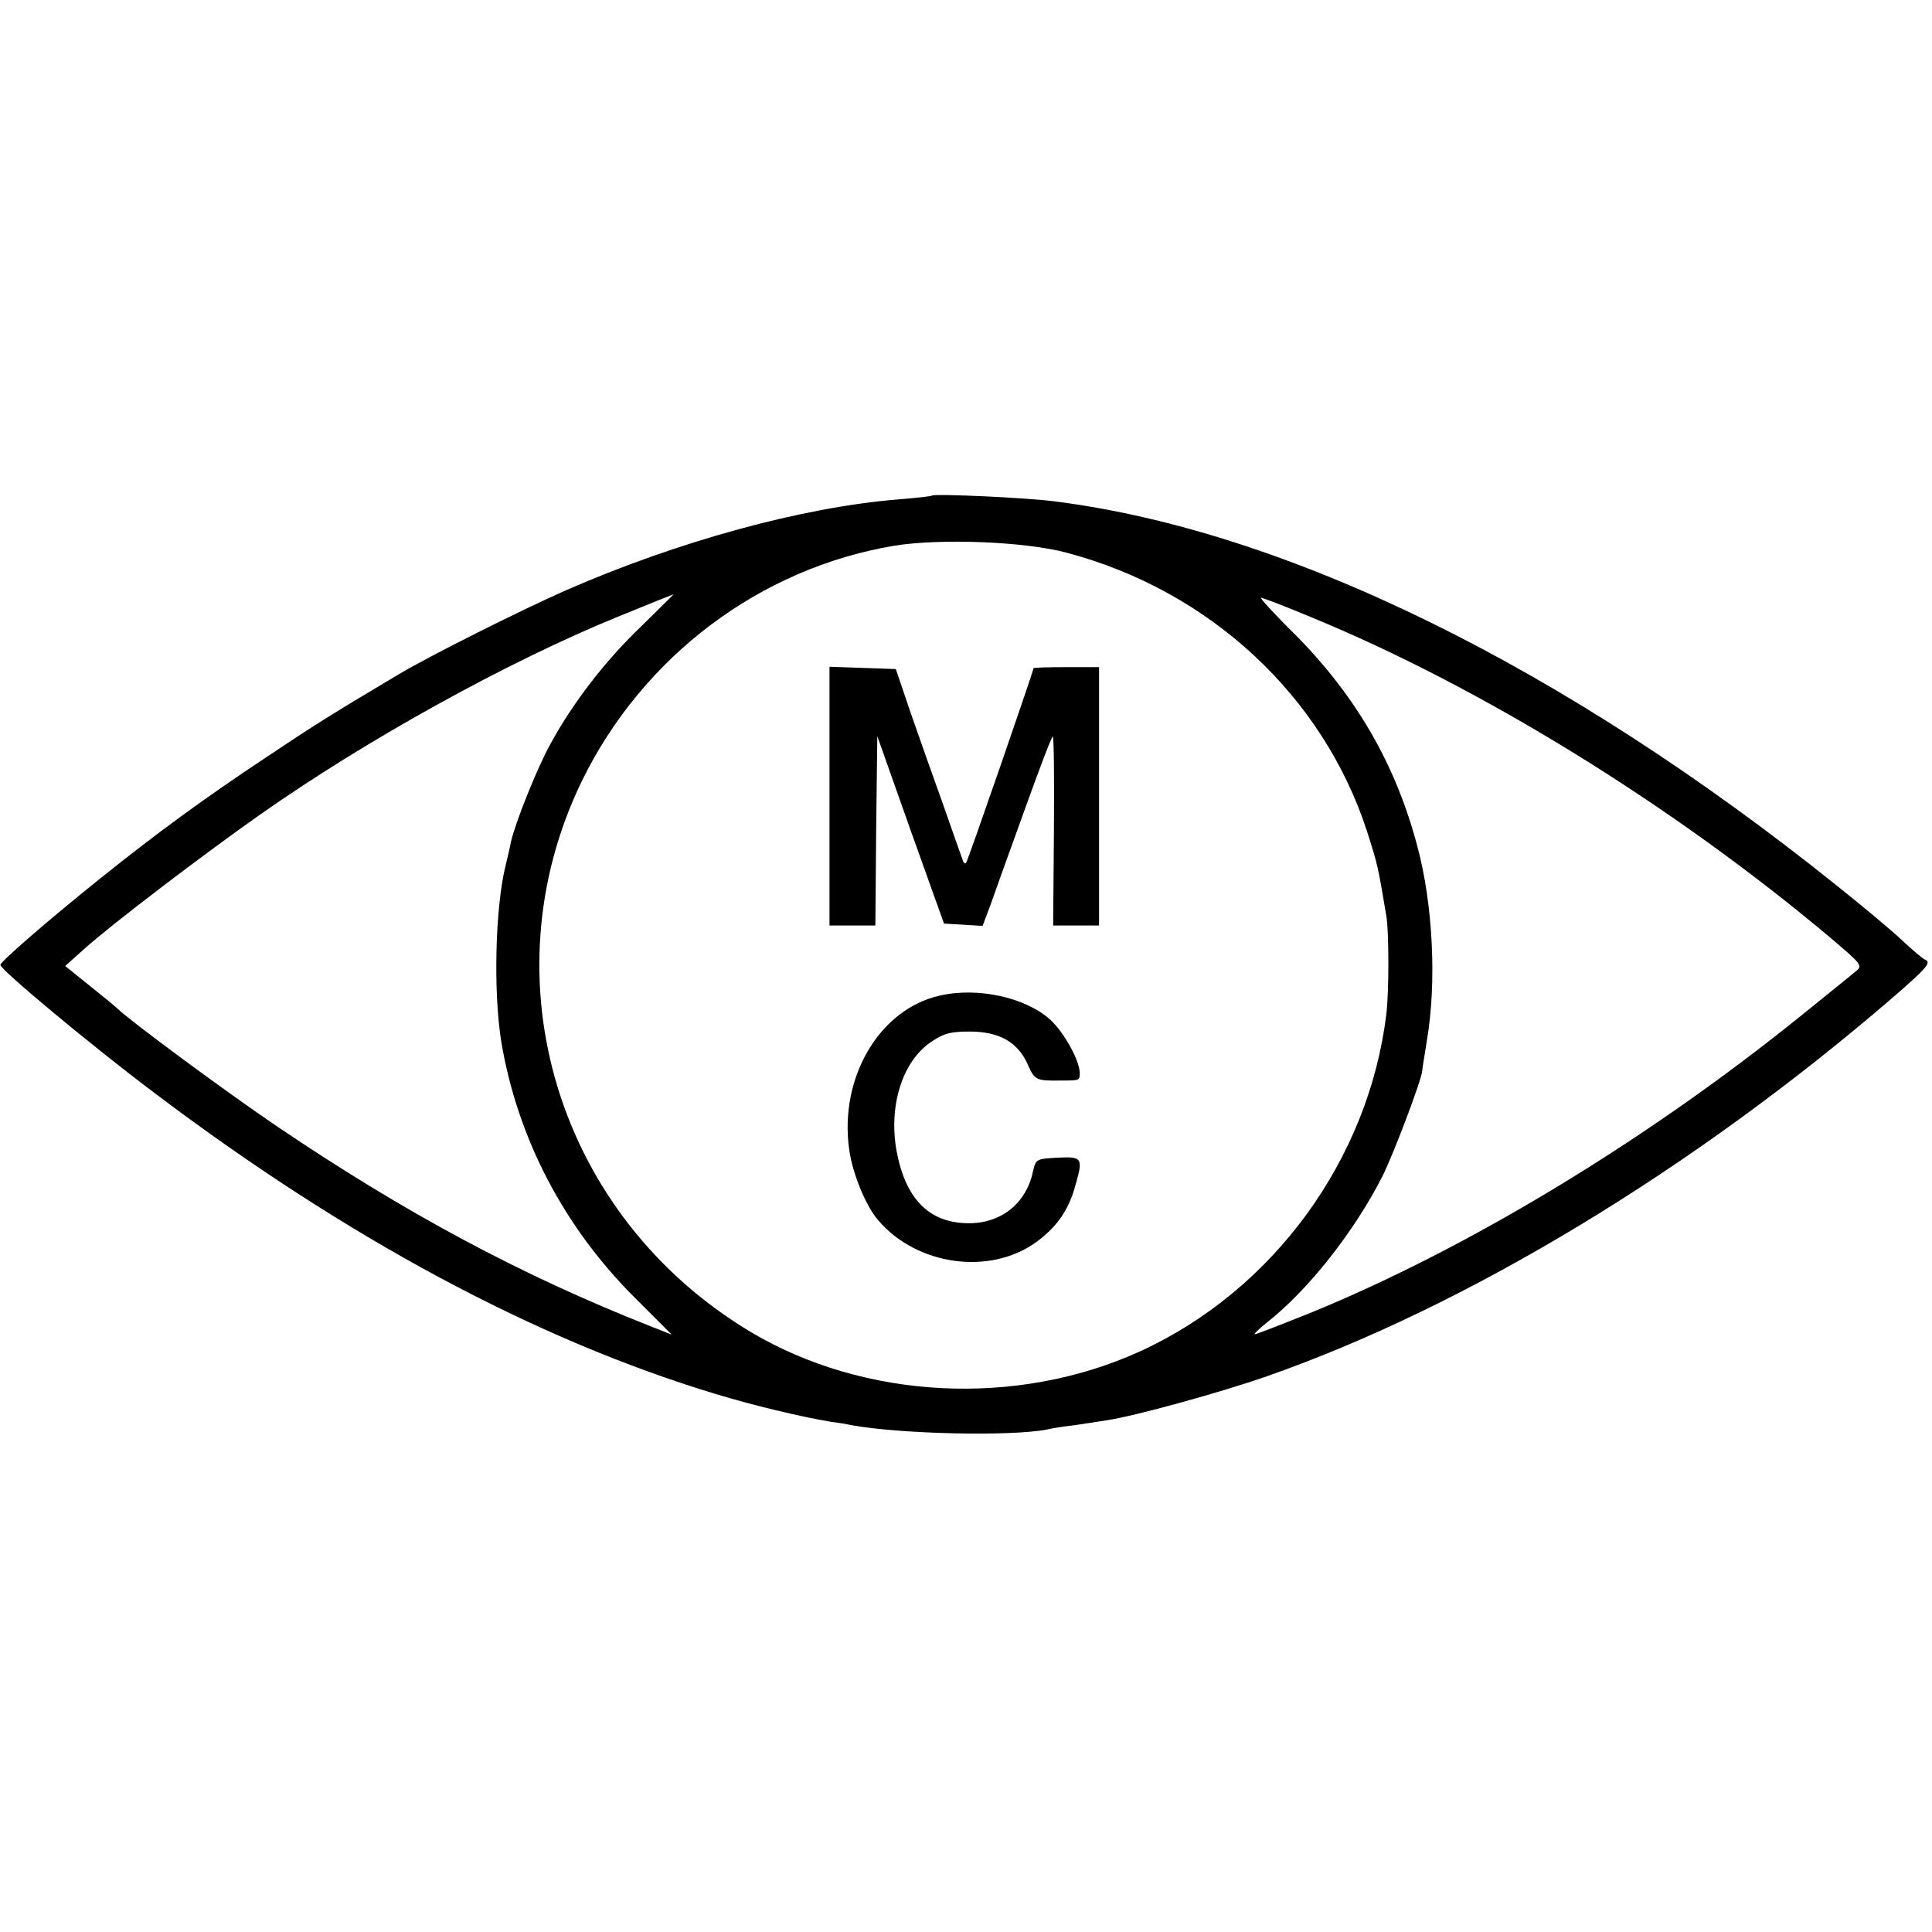
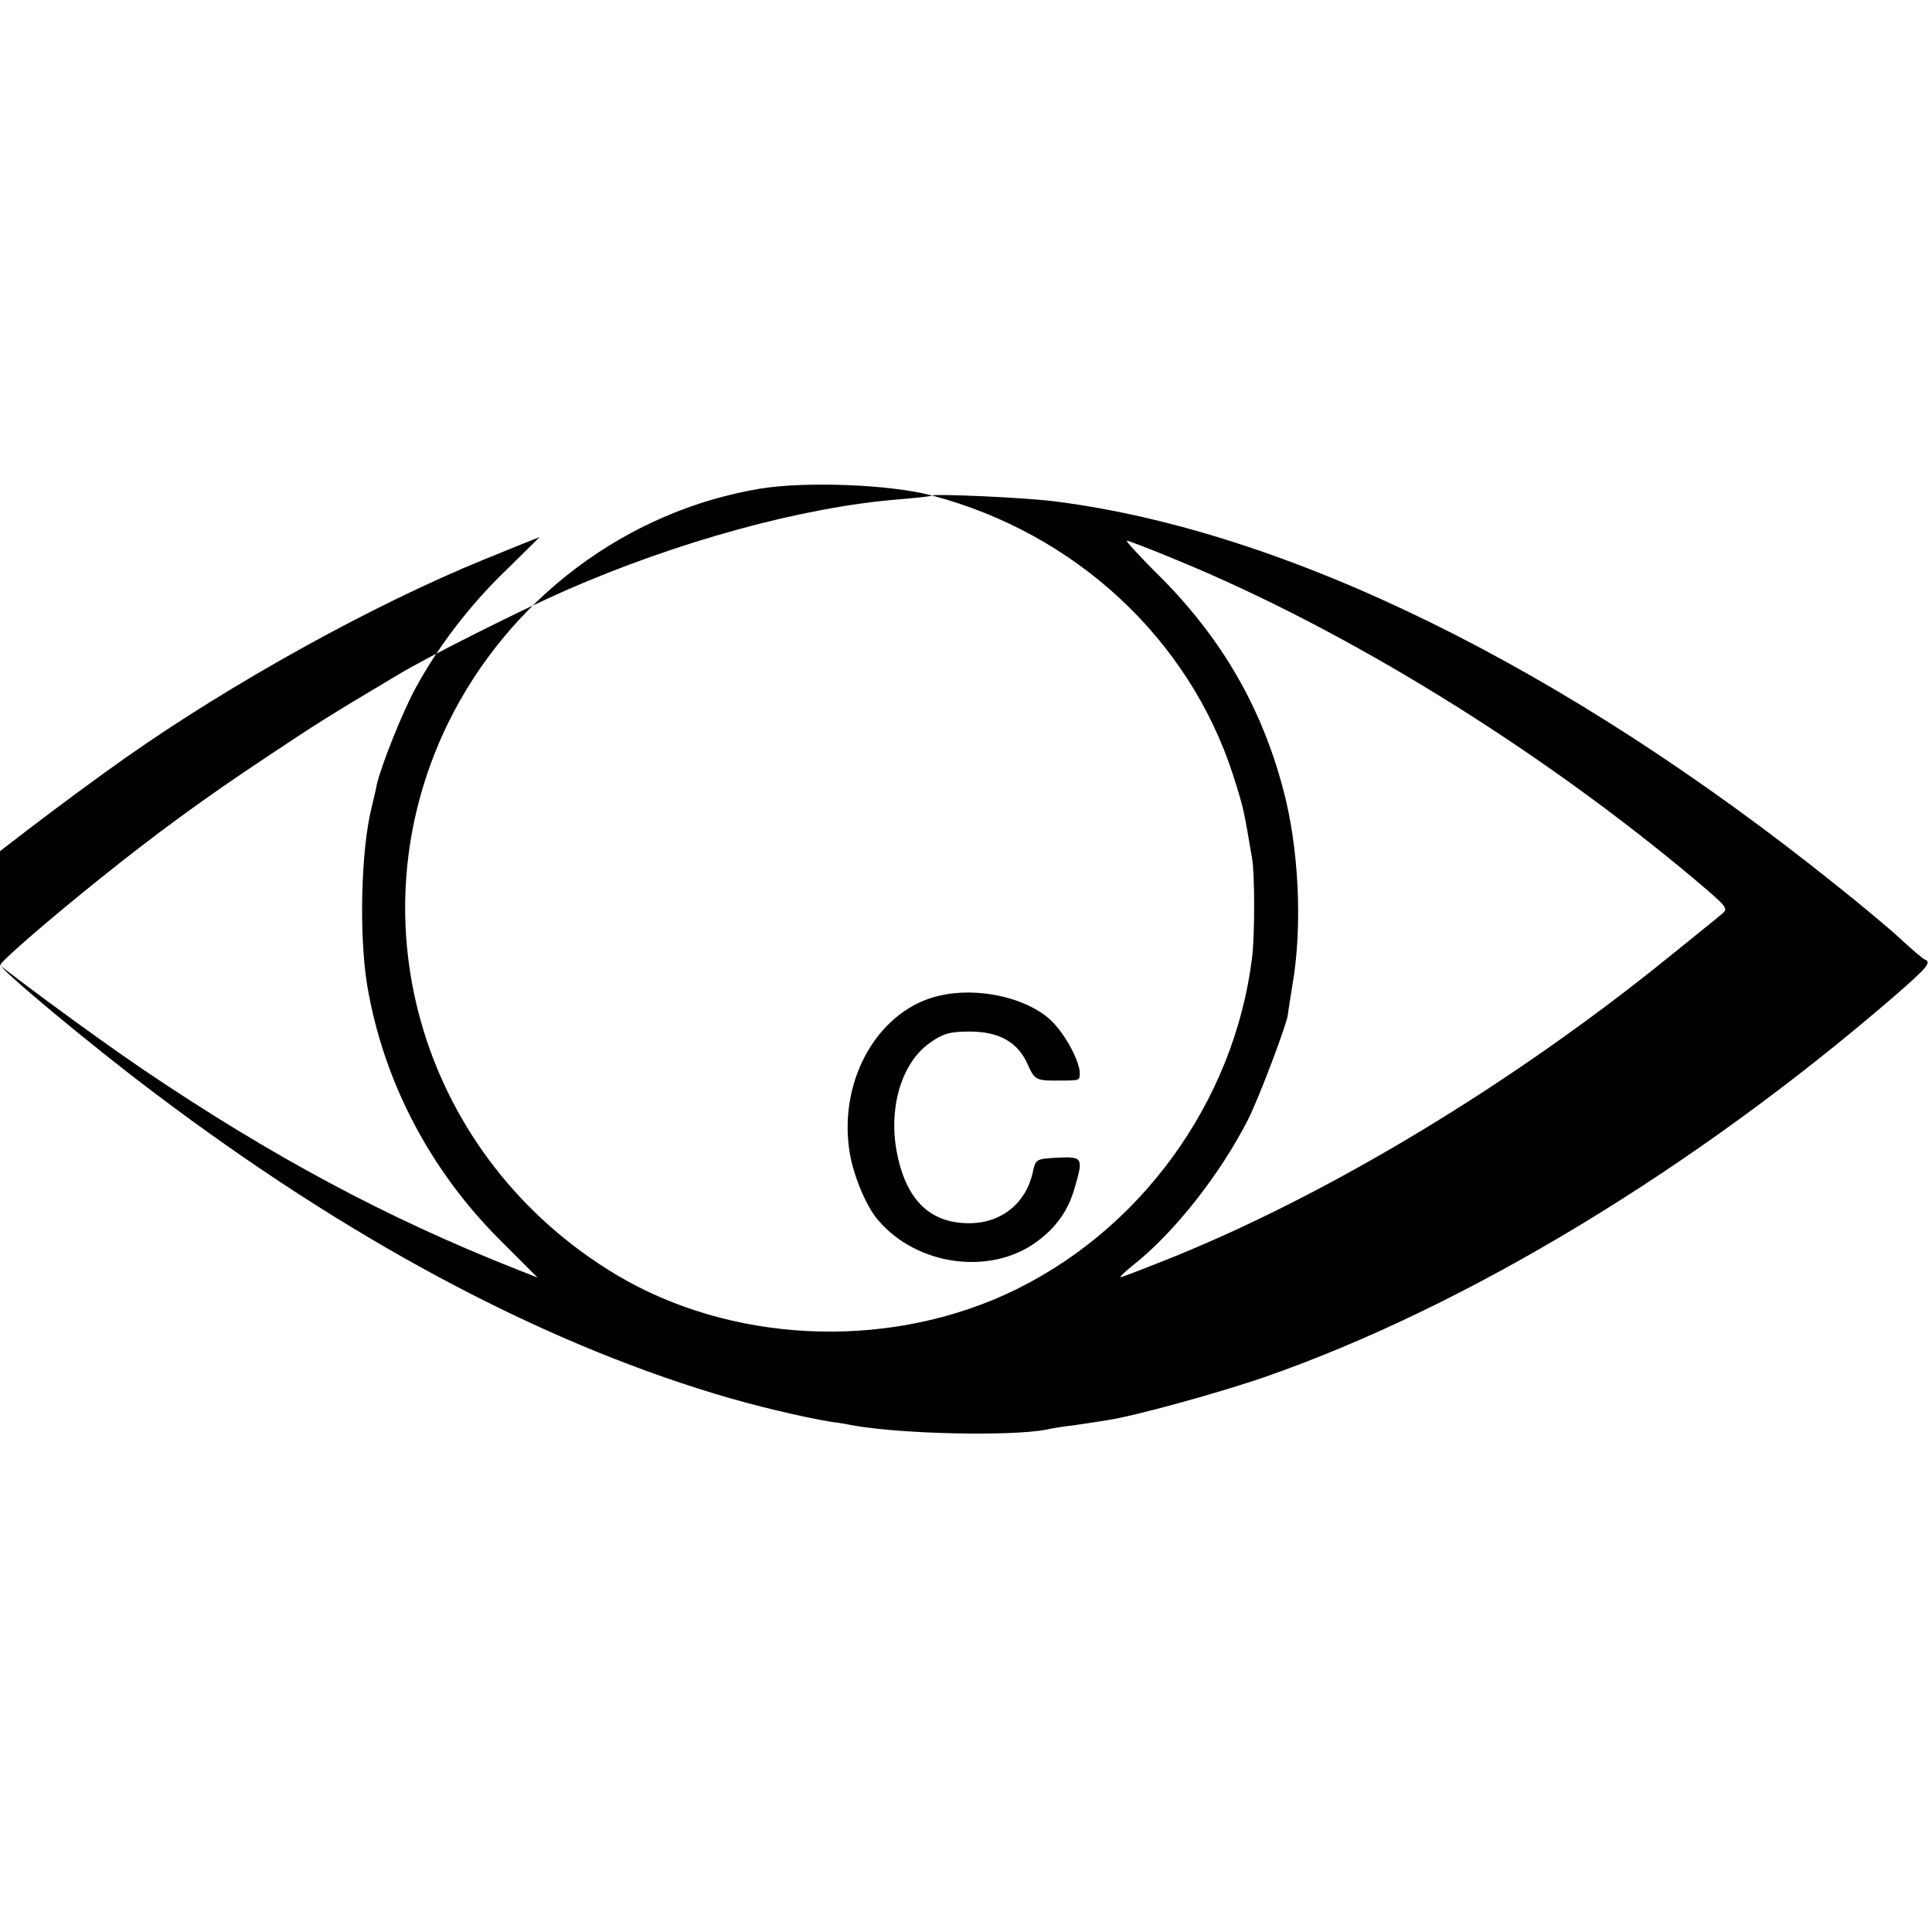
<svg xmlns="http://www.w3.org/2000/svg" version="1.0" width="501pt" height="501pt" viewBox="0 0 501 501" preserveAspectRatio="xMidYMid meet">
  <g transform="translate(0,501) scale(0.1,-0.1)" fill="#000000" stroke="none">
-     <path d="M2417 3725 c-1 -2 -40 -6 -87 -10 -249 -20 -573 -109 -863 -236 -118 -52 -355 -171 -432 -217 -175 -104 -221 -133 -345 -216 -160 -106 -287 -199 -430 -314 -130 -104 -258 -215 -259 -224 -2 -11 237 -210 398 -331 500 -378 989 -640 1454 -781 102 -31 224 -60 302 -73 17 -2 41 -6 55 -9 128 -23 412 -29 505 -11 11 3 43 8 70 11 28 4 66 10 85 13 70 10 298 73 415 114 520 182 1108 538 1623 982 90 78 102 92 83 99 -5 2 -31 24 -58 49 -26 25 -104 90 -173 145 -705 565 -1423 918 -2026 994 -78 10 -310 20 -317 15z m348 -148 c372 -98 666 -372 780 -723 29 -91 28 -90 50 -219 7 -40 7 -199 0 -255 -46 -377 -293 -716 -638 -874 -320 -146 -716 -126 -1012 51 -499 300 -686 913 -436 1428 158 323 462 552 811 610 118 19 336 11 445 -18z m-1103 -192 c-93 -89 -177 -198 -235 -305 -34 -61 -91 -204 -102 -253 -2 -12 -9 -40 -14 -62 -27 -109 -32 -328 -11 -457 42 -250 163 -481 347 -664 l95 -95 -53 21 c-338 133 -639 295 -969 518 -133 90 -382 274 -416 307 -6 6 -39 33 -73 60 l-62 50 48 43 c71 64 310 246 458 350 276 194 641 396 928 513 78 32 143 58 144 58 1 1 -37 -37 -85 -84z m1737 25 c443 -182 943 -491 1349 -833 80 -68 83 -71 64 -86 -10 -9 -73 -59 -138 -112 -403 -326 -868 -607 -1277 -774 -75 -30 -139 -55 -143 -55 -4 0 11 14 32 31 107 84 227 237 299 379 29 58 102 251 103 273 0 4 6 39 12 78 26 151 16 355 -25 506 -56 211 -158 387 -315 546 -54 53 -94 97 -90 97 4 0 62 -22 129 -50z" />
-     <path d="M2151 2945 l0 -335 59 0 60 0 2 245 3 246 86 -243 87 -243 50 -3 50 -3 20 53 c10 29 50 140 88 245 38 106 71 193 74 193 3 0 4 -110 3 -245 l-2 -245 59 0 60 0 0 335 0 335 -85 0 c-47 0 -85 -1 -85 -3 0 -7 -171 -502 -175 -505 -3 -3 -7 1 -9 9 -3 8 -25 70 -49 139 -25 69 -63 177 -85 240 l-39 115 -86 3 -86 3 0 -336z" />
+     <path d="M2417 3725 c-1 -2 -40 -6 -87 -10 -249 -20 -573 -109 -863 -236 -118 -52 -355 -171 -432 -217 -175 -104 -221 -133 -345 -216 -160 -106 -287 -199 -430 -314 -130 -104 -258 -215 -259 -224 -2 -11 237 -210 398 -331 500 -378 989 -640 1454 -781 102 -31 224 -60 302 -73 17 -2 41 -6 55 -9 128 -23 412 -29 505 -11 11 3 43 8 70 11 28 4 66 10 85 13 70 10 298 73 415 114 520 182 1108 538 1623 982 90 78 102 92 83 99 -5 2 -31 24 -58 49 -26 25 -104 90 -173 145 -705 565 -1423 918 -2026 994 -78 10 -310 20 -317 15z c372 -98 666 -372 780 -723 29 -91 28 -90 50 -219 7 -40 7 -199 0 -255 -46 -377 -293 -716 -638 -874 -320 -146 -716 -126 -1012 51 -499 300 -686 913 -436 1428 158 323 462 552 811 610 118 19 336 11 445 -18z m-1103 -192 c-93 -89 -177 -198 -235 -305 -34 -61 -91 -204 -102 -253 -2 -12 -9 -40 -14 -62 -27 -109 -32 -328 -11 -457 42 -250 163 -481 347 -664 l95 -95 -53 21 c-338 133 -639 295 -969 518 -133 90 -382 274 -416 307 -6 6 -39 33 -73 60 l-62 50 48 43 c71 64 310 246 458 350 276 194 641 396 928 513 78 32 143 58 144 58 1 1 -37 -37 -85 -84z m1737 25 c443 -182 943 -491 1349 -833 80 -68 83 -71 64 -86 -10 -9 -73 -59 -138 -112 -403 -326 -868 -607 -1277 -774 -75 -30 -139 -55 -143 -55 -4 0 11 14 32 31 107 84 227 237 299 379 29 58 102 251 103 273 0 4 6 39 12 78 26 151 16 355 -25 506 -56 211 -158 387 -315 546 -54 53 -94 97 -90 97 4 0 62 -22 129 -50z" />
    <path d="M2436 2428 c-155 -35 -260 -212 -234 -398 8 -61 43 -148 76 -185 100 -117 289 -143 409 -56 51 37 82 80 99 138 24 81 22 84 -43 81 -55 -3 -57 -4 -64 -34 -17 -85 -84 -138 -171 -136 -100 2 -160 64 -183 187 -21 116 14 231 88 282 33 23 51 28 101 28 77 0 125 -27 151 -85 18 -41 22 -43 85 -42 50 0 50 0 50 20 -1 33 -41 106 -78 139 -64 57 -188 84 -286 61z" />
  </g>
</svg>